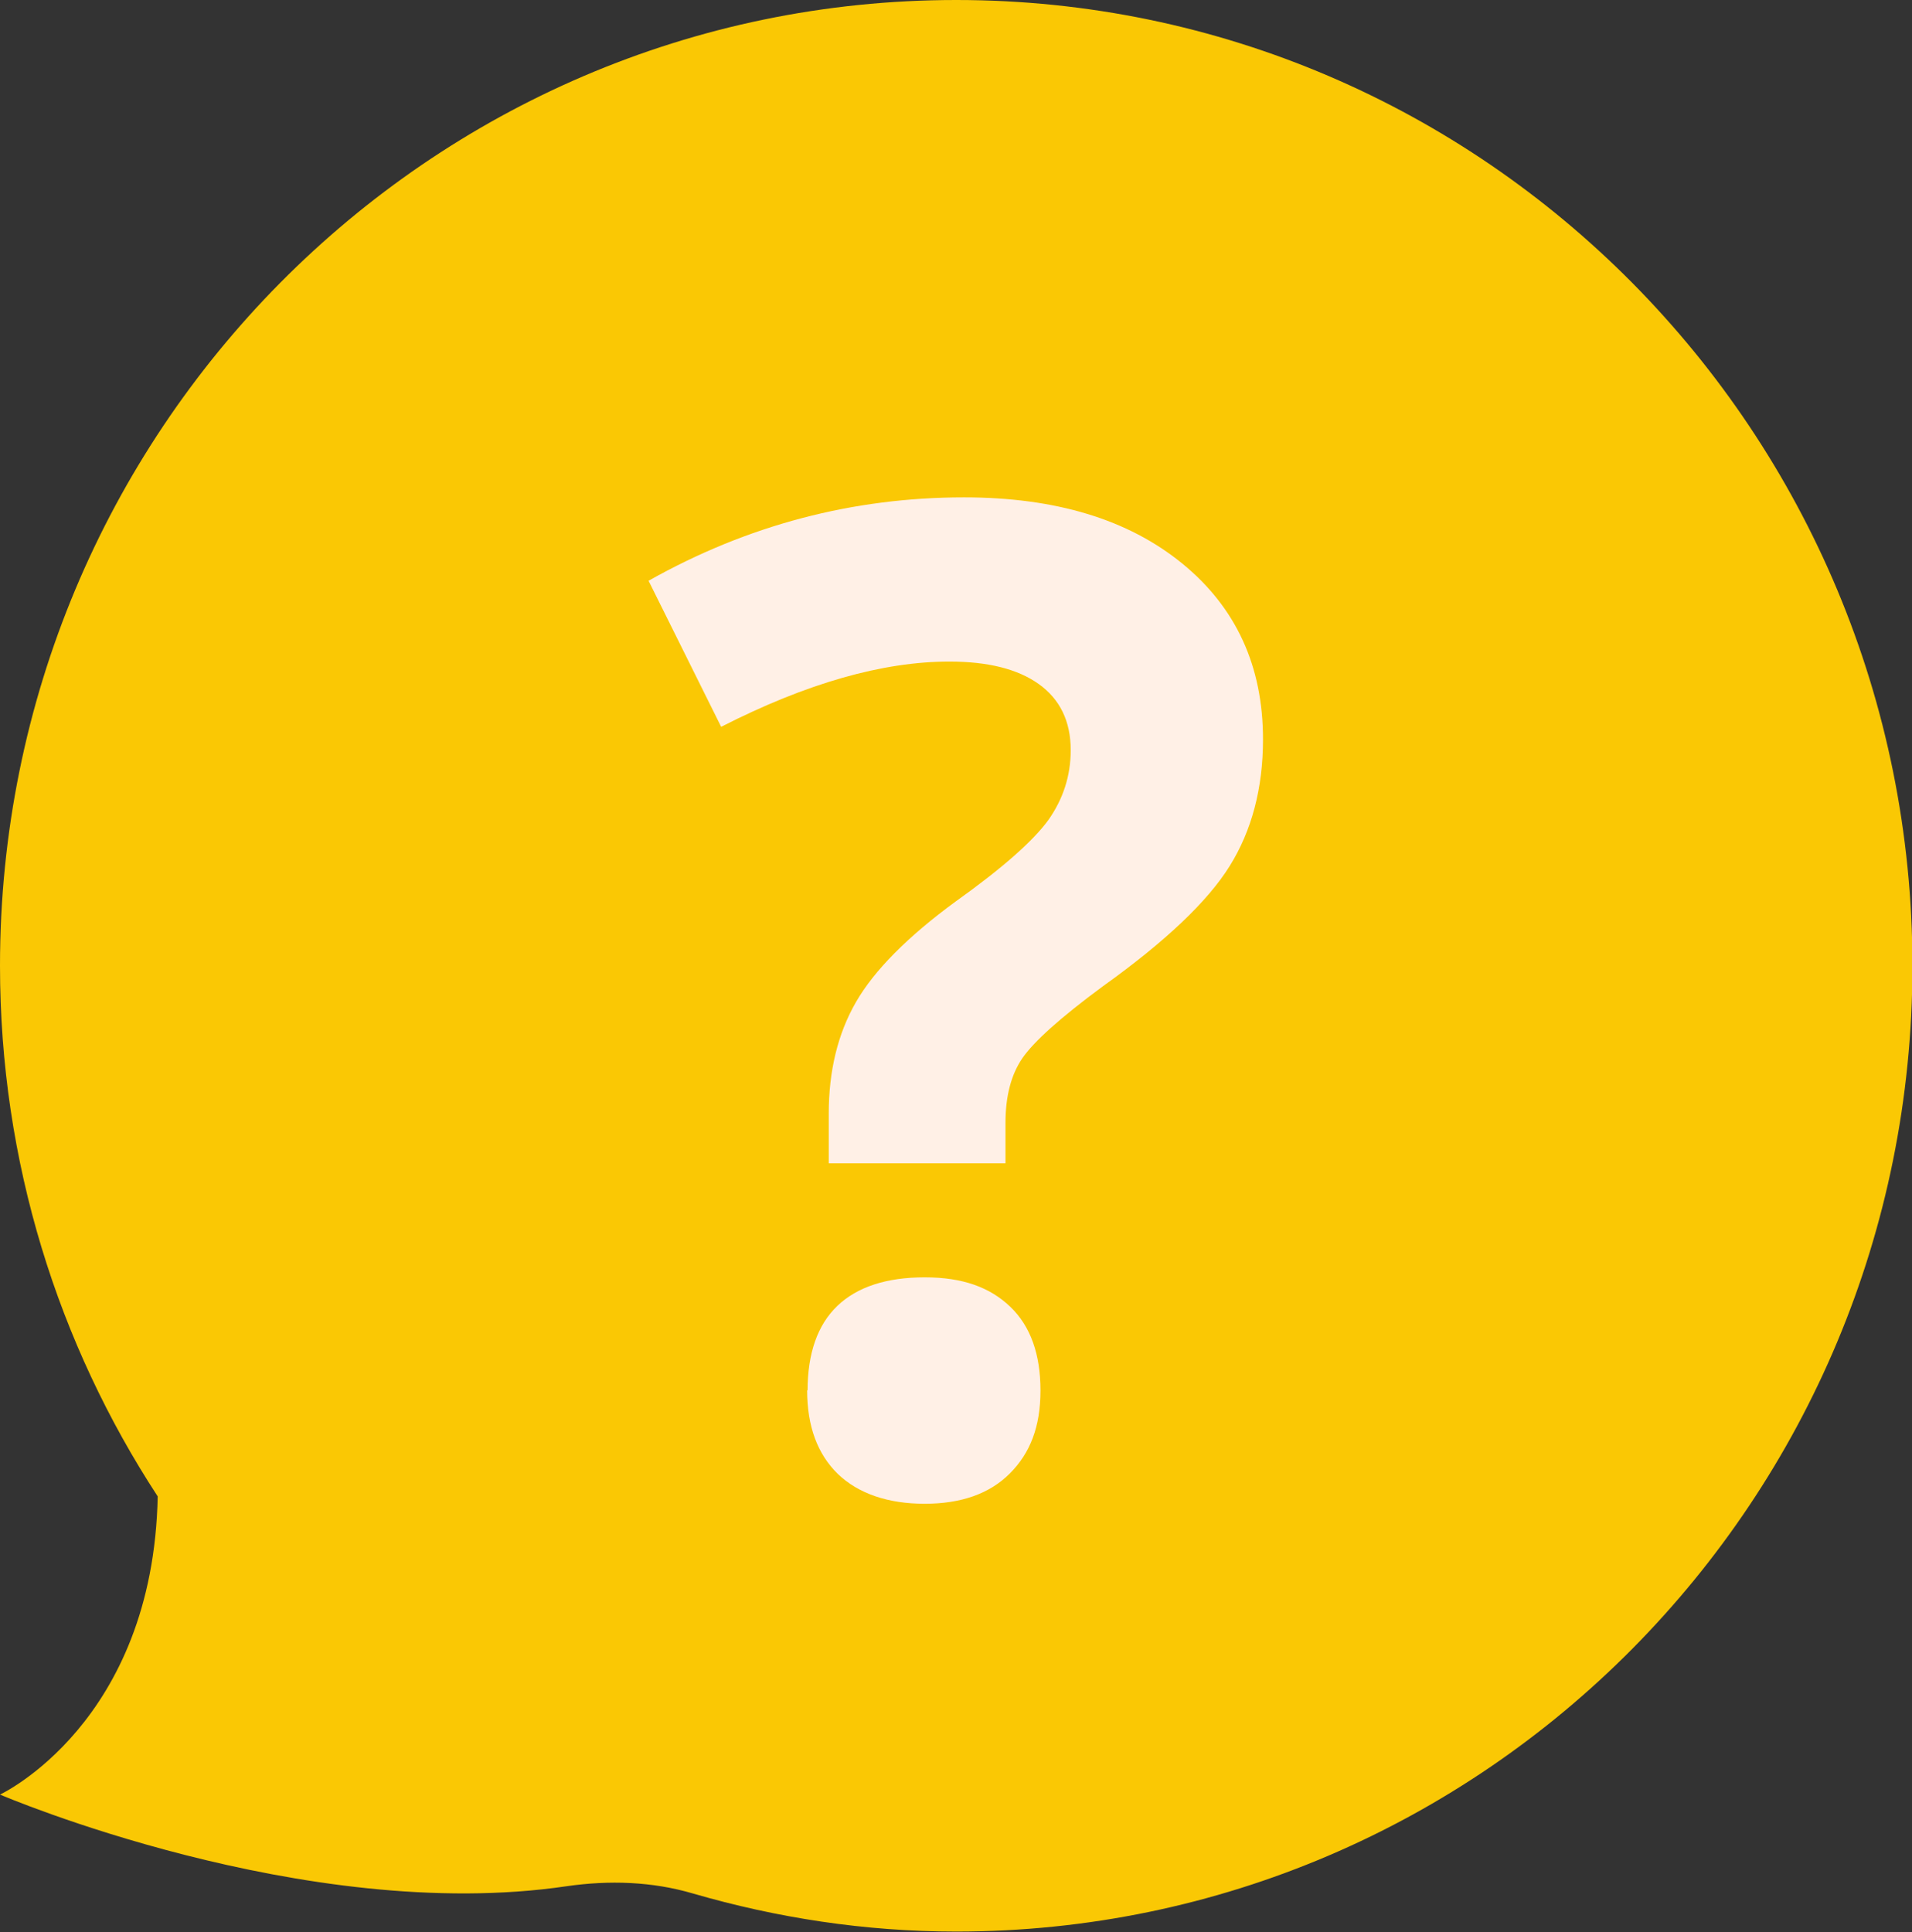
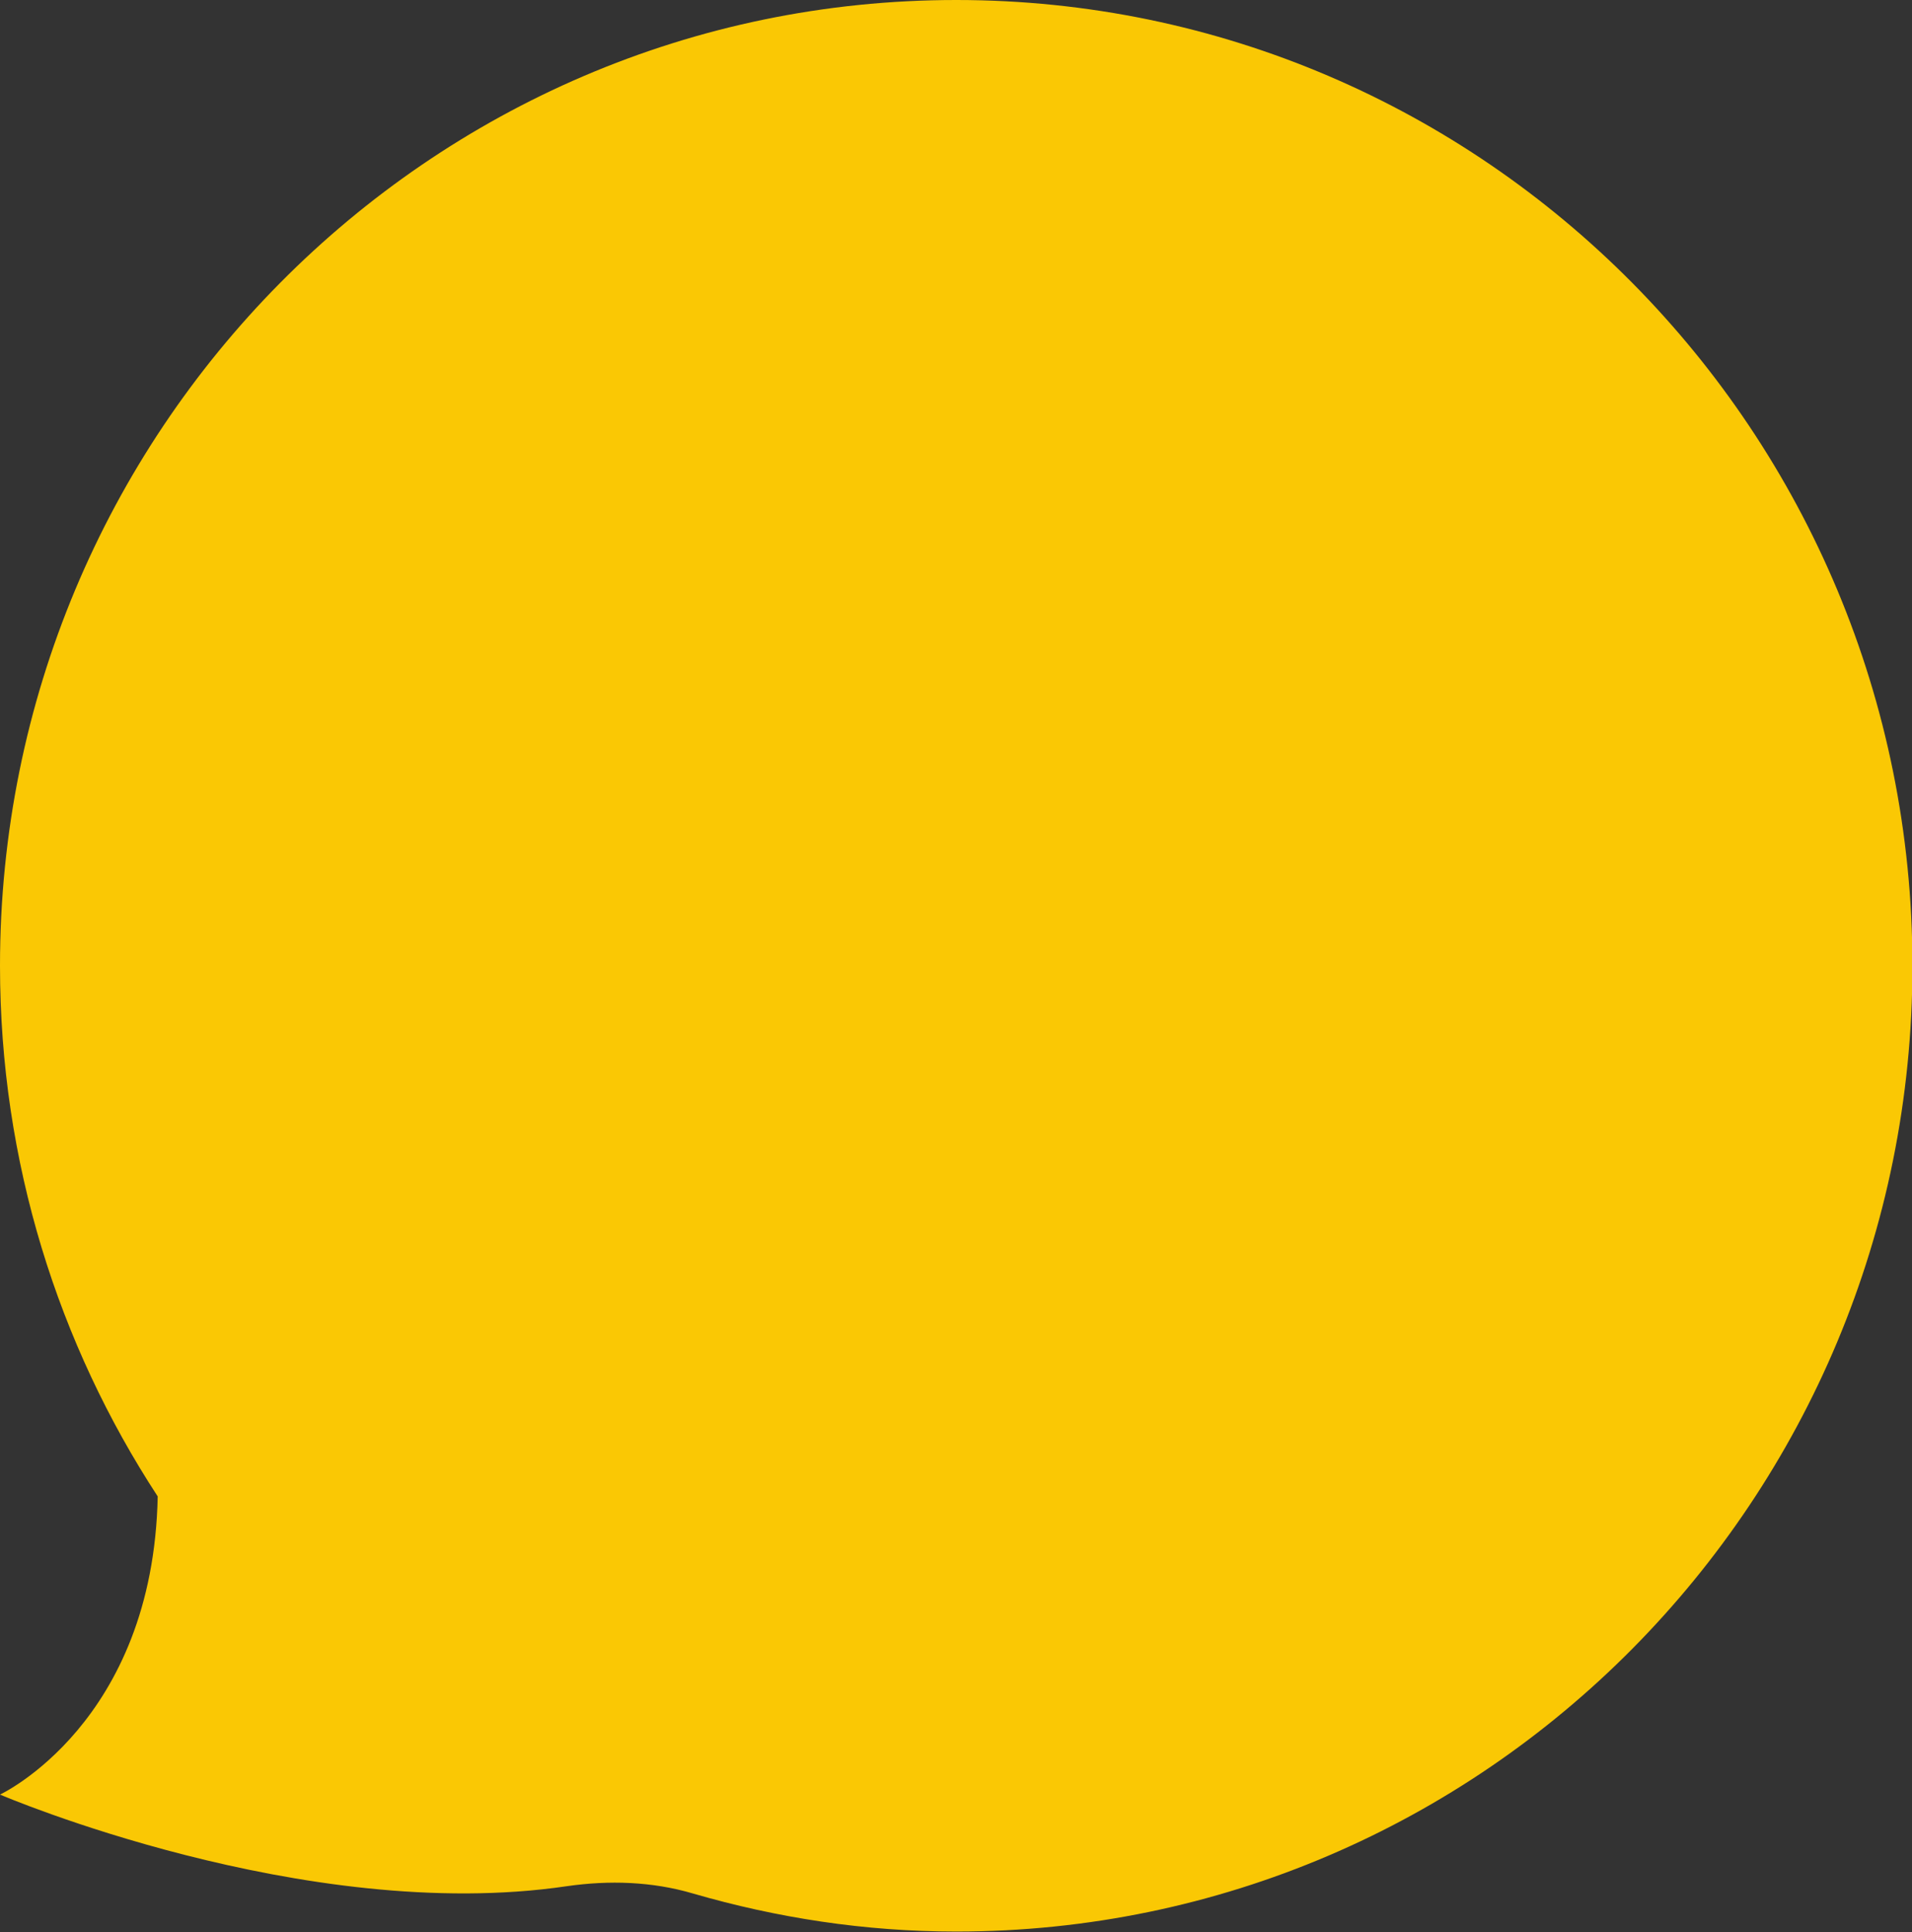
<svg xmlns="http://www.w3.org/2000/svg" id="Layer_2" viewBox="0 0 44.25 44.71">
  <rect x="0" y="0" width="44.25" height="44.71" fill="#333333" stroke="none" />
  <defs>
    <style>
      .cls-1 {
        fill: #fac804;
      }

      .cls-2 {
        fill: #fff0e6;
      }
    </style>
  </defs>
  <g id="_編集モード" data-name="編集モード">
    <path class="cls-1" d="M3.65,34.63C1.35,31.11,0,26.89,0,22.35,0,10.01,9.91,0,22.13,0c12.22,0,22.13,10.01,22.13,22.35,0,12.35-9.91,22.35-22.13,22.35-2.12,0-4.16-.32-6.09-.88-.95-.28-1.94-.31-2.92-.17-6.08.9-13.12-2.12-13.12-2.12,0,0,3.55-1.65,3.65-6.91Z" />
-     <path class="cls-2" d="M19.18,26.91v-1.14c0-.99.21-1.85.63-2.58.42-.73,1.19-1.51,2.31-2.33,1.08-.77,1.79-1.4,2.14-1.88.34-.48.52-1.02.52-1.62,0-.67-.25-1.18-.74-1.53-.49-.35-1.18-.52-2.07-.52-1.54,0-3.3.5-5.28,1.51l-1.68-3.38c2.29-1.29,4.73-1.93,7.3-1.93,2.12,0,3.8.51,5.05,1.53,1.25,1.02,1.87,2.38,1.87,4.07,0,1.13-.26,2.11-.77,2.93-.51.82-1.49,1.75-2.93,2.78-.99.73-1.61,1.29-1.87,1.67-.26.38-.39.88-.39,1.5v.93h-4.09ZM18.69,32.18c0-.86.23-1.52.69-1.96.46-.44,1.14-.66,2.02-.66s1.51.23,1.98.68c.47.45.7,1.1.7,1.94s-.24,1.45-.71,1.92c-.47.47-1.13.7-1.97.7s-1.53-.23-2.01-.69c-.47-.46-.71-1.1-.71-1.94Z" />
  </g>
</svg>